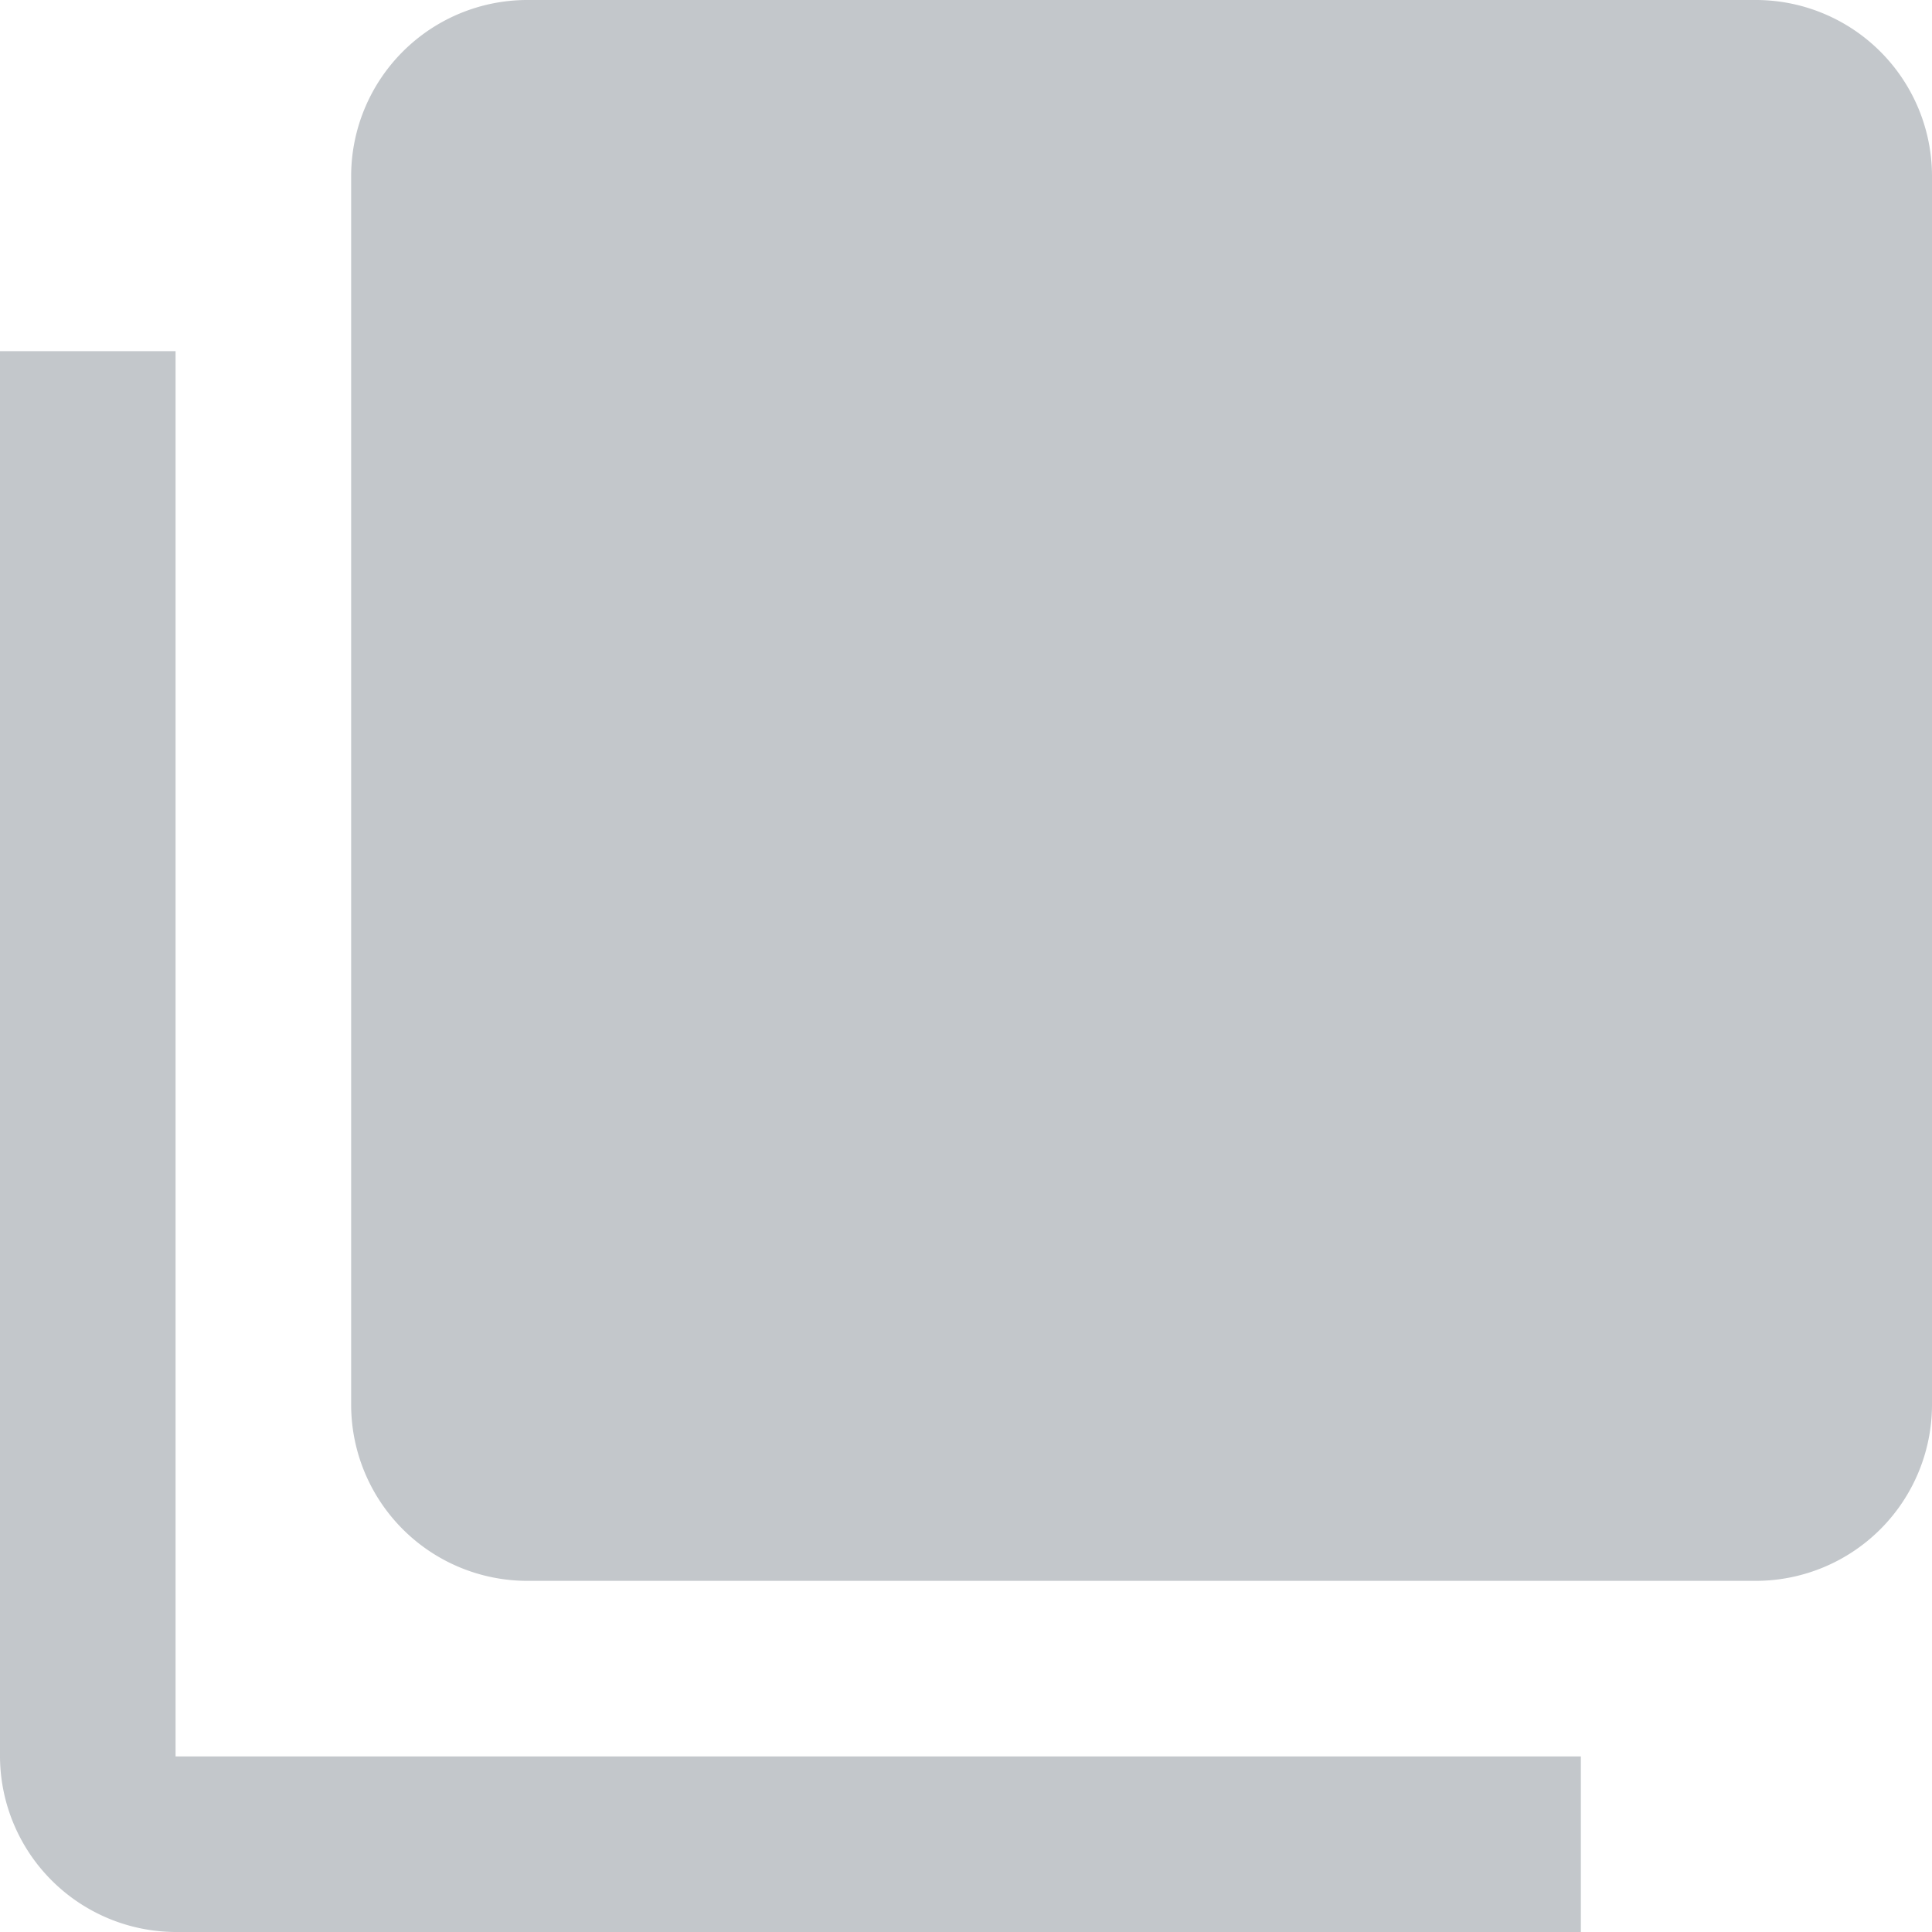
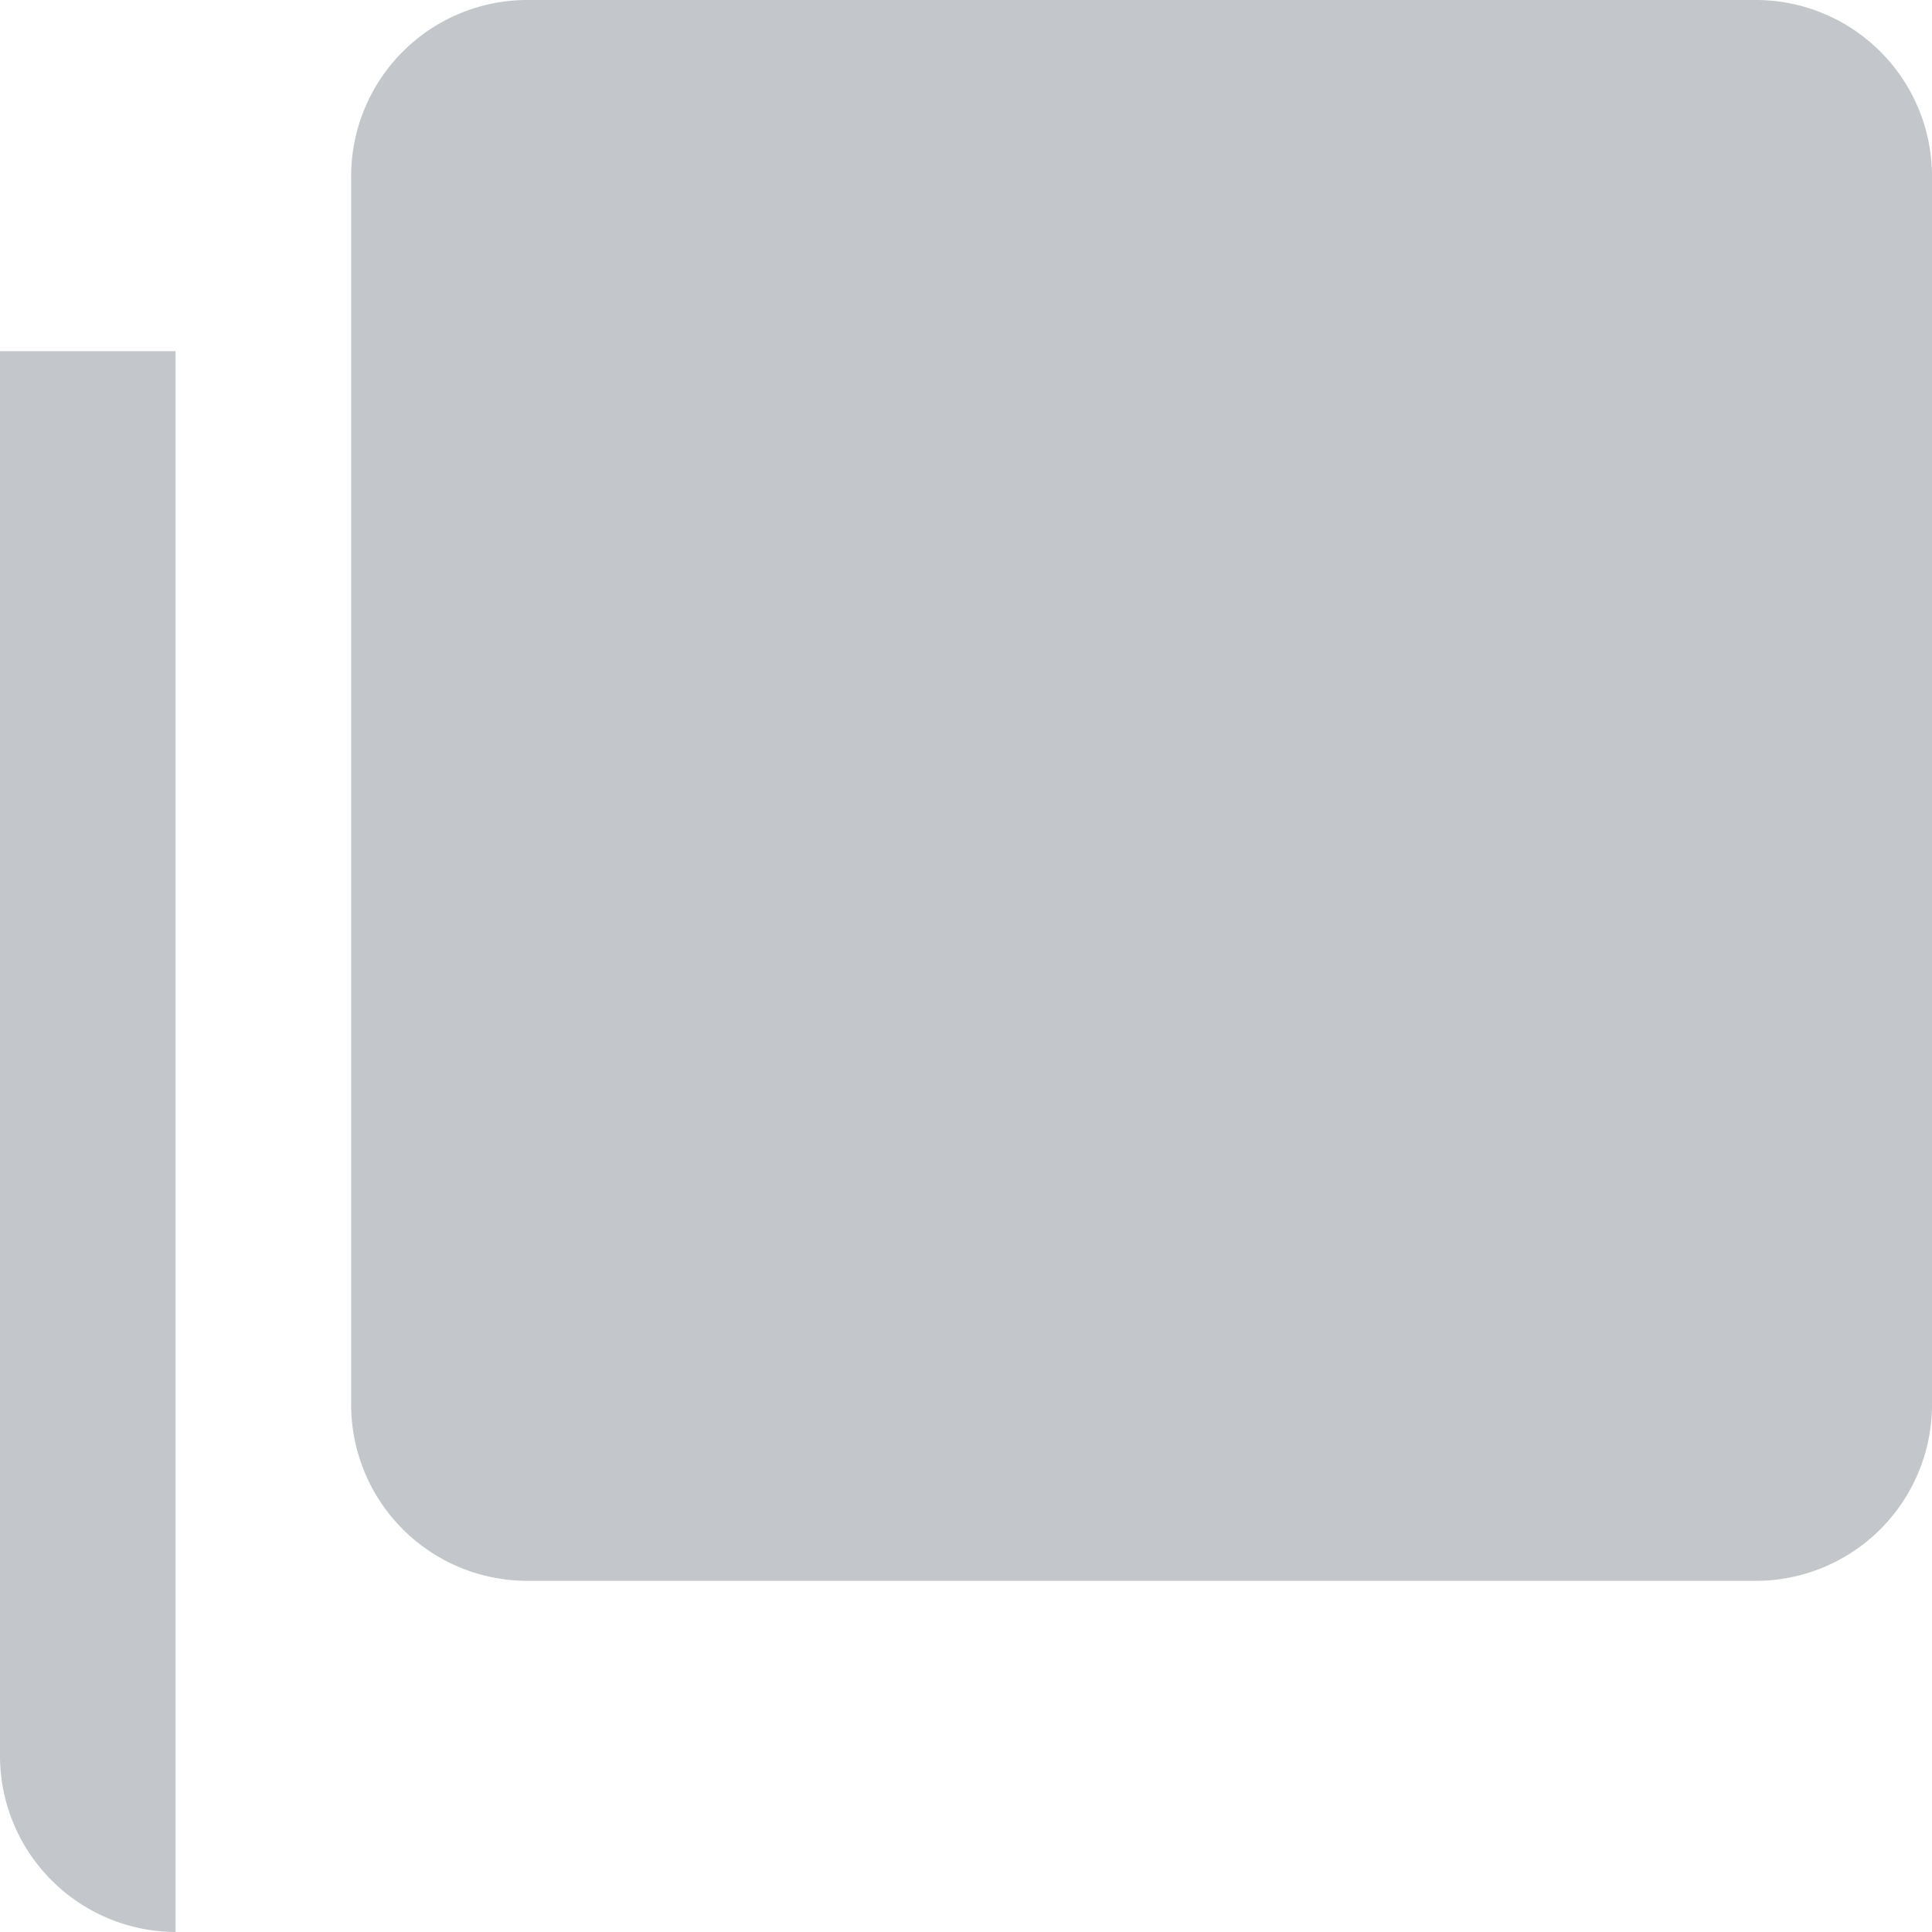
<svg xmlns="http://www.w3.org/2000/svg" viewBox="0 0 28.39 28.39">
  <defs>
    <style>.cls-1{fill:#c3c7cb;}</style>
  </defs>
  <title>Asset 1</title>
  <g id="Layer_2" data-name="Layer 2">
    <g id="_7" data-name="7">
-       <path class="cls-1" d="M2.58,5.16H0V25.81a2.59,2.59,0,0,0,2.58,2.58H23.23V25.81H2.58ZM25.81,0H7.74A2.59,2.59,0,0,0,5.16,2.58V20.65a2.59,2.59,0,0,0,2.58,2.58H25.81a2.59,2.59,0,0,0,2.58-2.58V2.58A2.59,2.59,0,0,0,25.81,0Z" />
+       <path class="cls-1" d="M2.58,5.16H0V25.81a2.59,2.59,0,0,0,2.58,2.58V25.81H2.58ZM25.81,0H7.74A2.59,2.59,0,0,0,5.16,2.58V20.65a2.59,2.59,0,0,0,2.58,2.58H25.81a2.59,2.59,0,0,0,2.58-2.58V2.58A2.59,2.59,0,0,0,25.81,0Z" />
    </g>
  </g>
</svg>